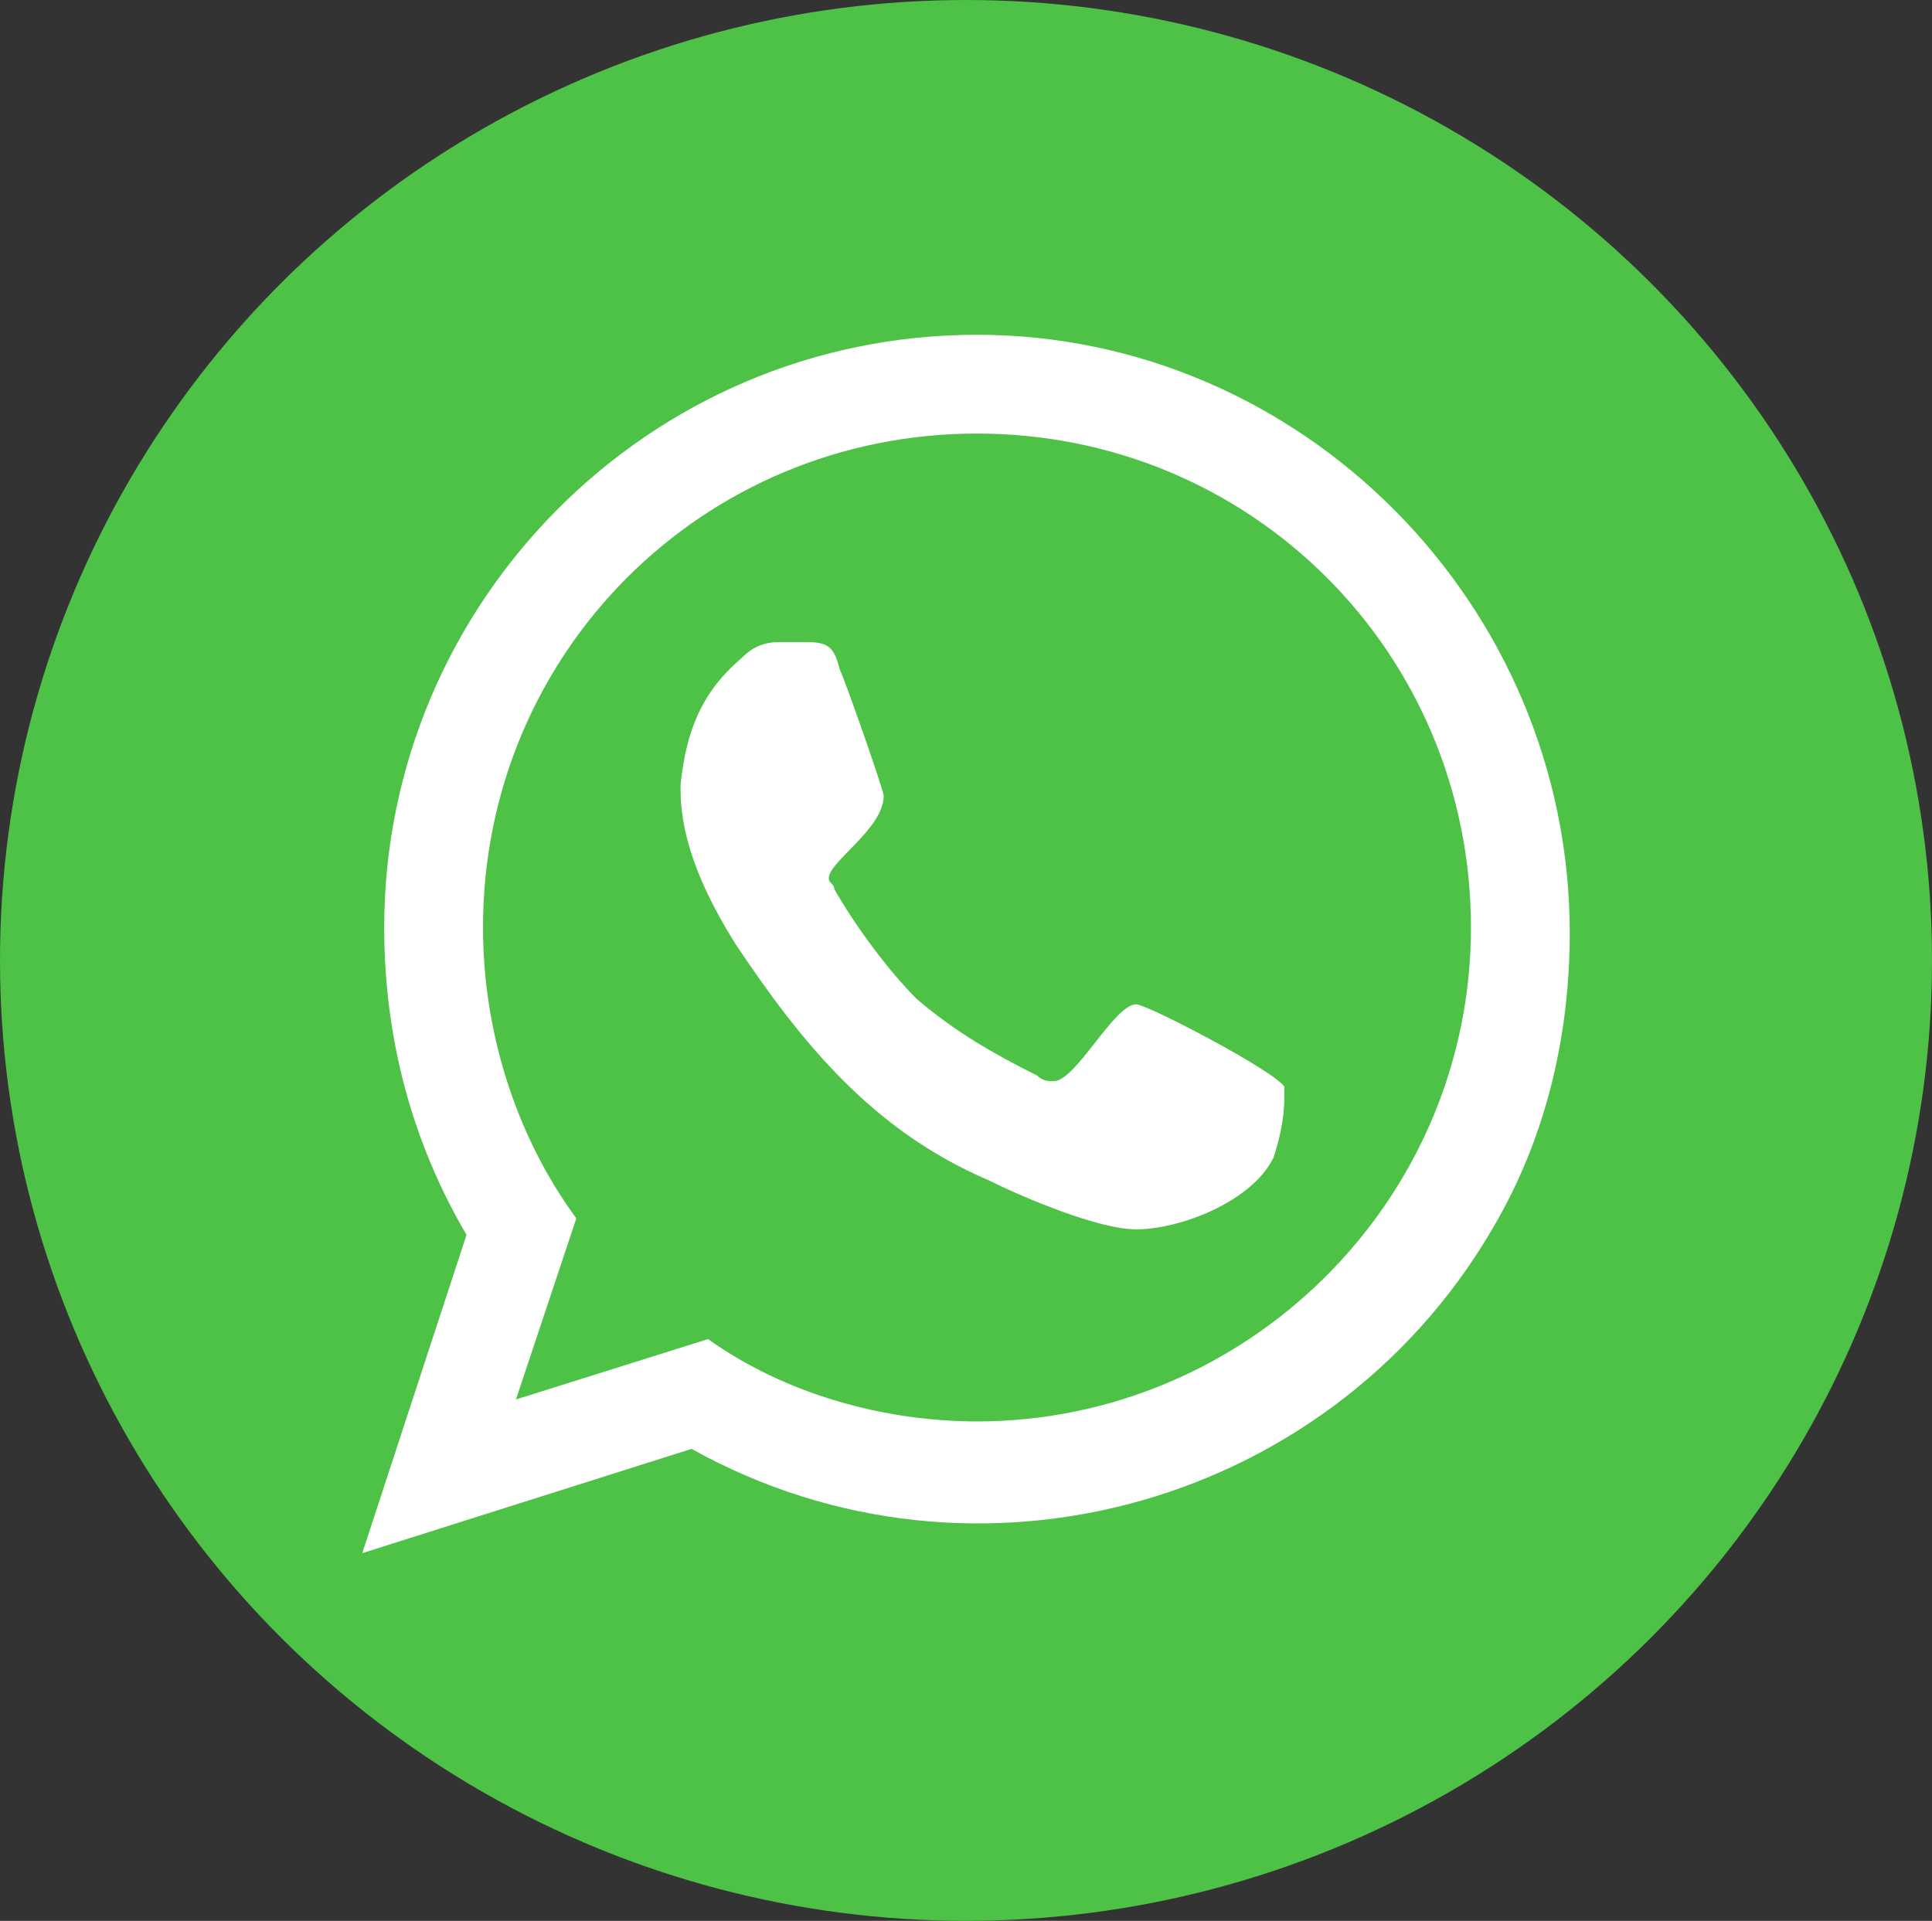
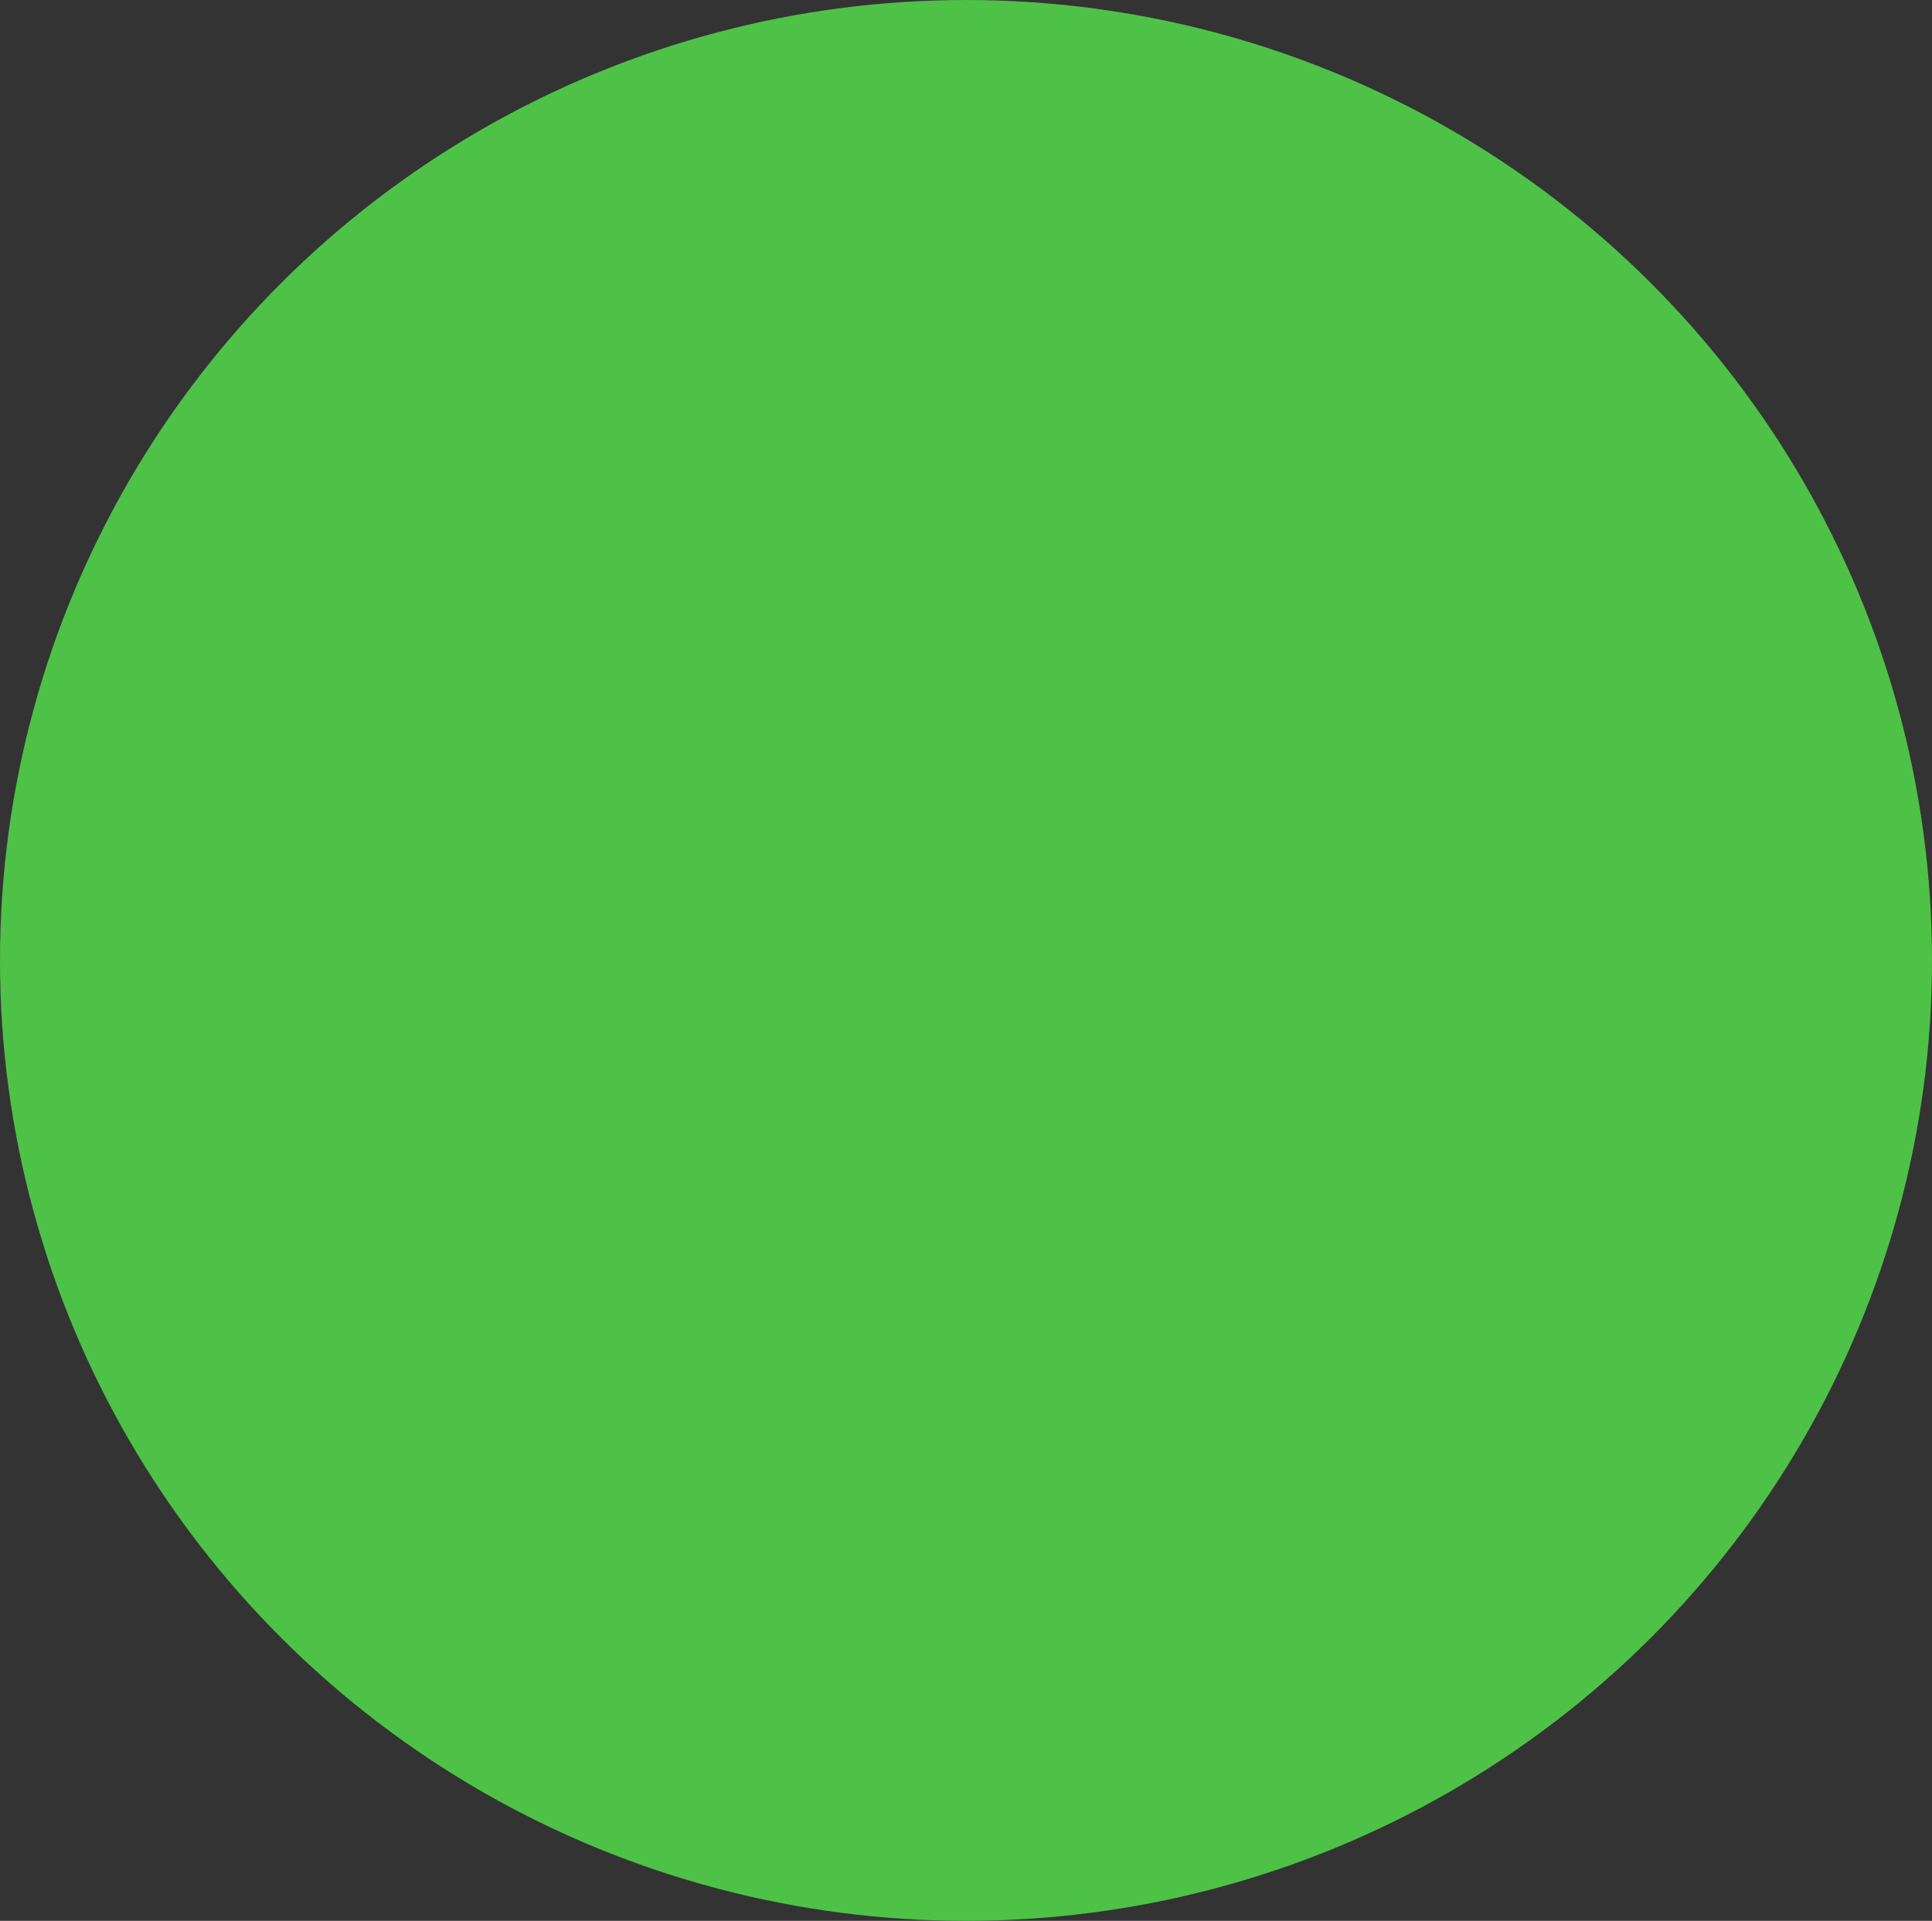
<svg xmlns="http://www.w3.org/2000/svg" version="1.1" id="Ebene_1" x="0px" y="0px" viewBox="0 0 35.2 35" style="enable-background:new 0 0 35.2 35;" xml:space="preserve">
  <rect x="0" y="0" width="35.2" height="35" fill="#333333" stroke="none" />
  <style type="text/css">
	.st0{fill:#4DC247;}
	.st1{fill:#FFFFFF;}
</style>
  <ellipse class="st0" cx="17.6" cy="17.5" rx="17.6" ry="17.5" />
-   <path class="st1" d="M20.7,18.3c-0.4,0-1.1,1.4-1.5,1.4c-0.1,0-0.2,0-0.3-0.1c-0.8-0.4-1.5-0.8-2.2-1.4c-0.5-0.5-1.1-1.3-1.5-2  c0-0.1-0.1-0.1-0.1-0.2c0-0.3,1-0.9,1-1.5c0-0.1-0.7-2.1-0.8-2.3c-0.1-0.4-0.2-0.5-0.6-0.5c-0.2,0-0.4,0-0.5,0  c-0.3,0-0.5,0.1-0.7,0.3c-0.7,0.6-1,1.3-1.1,2.3v0.1c0,1,0.5,2,1,2.8c1.2,1.8,2.5,3.4,4.6,4.3c0.6,0.3,2,0.9,2.7,0.9  c0.8,0,2.1-0.5,2.5-1.3c0.1-0.3,0.2-0.7,0.2-1.1c0-0.1,0-0.1,0-0.2C23.2,19.5,20.9,18.3,20.7,18.3z M17.8,25.9  c-1.7,0-3.5-0.5-4.9-1.5l-3.5,1.1l1.1-3.3c-1.1-1.5-1.7-3.4-1.7-5.3c0-5,4-9,9-9s9,4,9,9C26.8,21.9,22.7,25.9,17.8,25.9z M17.8,6.1  C11.8,6.1,7,11,7,16.9c0,2,0.5,3.9,1.5,5.6l-1.9,5.8l6-1.9c5.2,2.9,11.8,1,14.7-4.2c0.9-1.6,1.3-3.4,1.3-5.2  C28.6,11,23.7,6.1,17.8,6.1L17.8,6.1z" />
</svg>